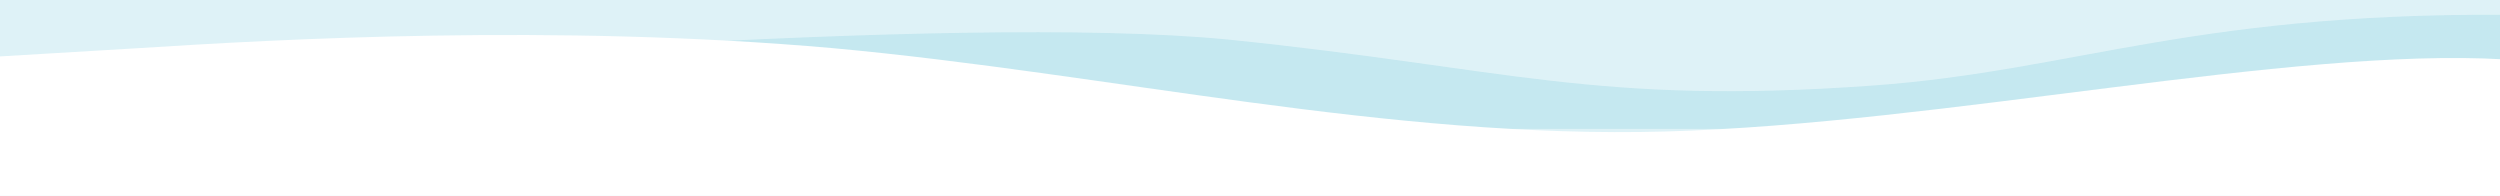
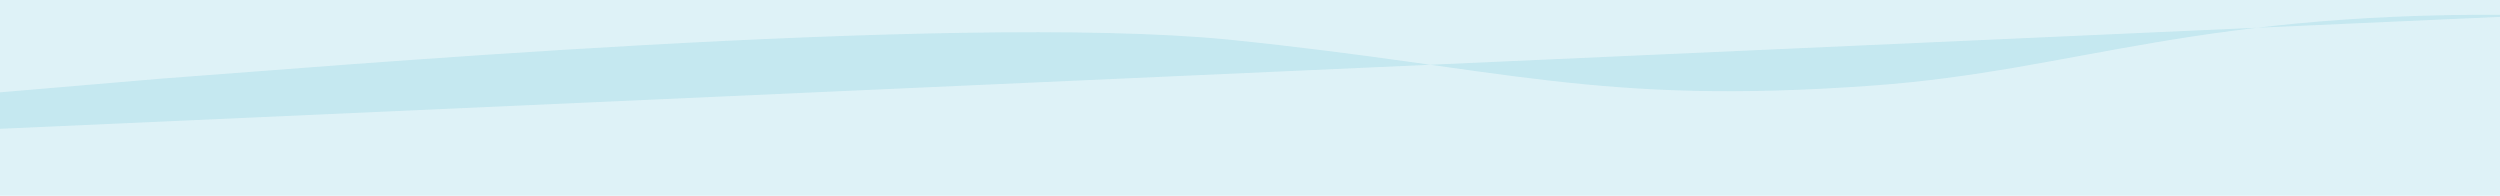
<svg xmlns="http://www.w3.org/2000/svg" version="1.1" id="wave-1" x="0px" y="0px" width="1440px" height="112.77px" viewBox="0 0 1440 112.77" style="enable-background:new 0 0 1440 112.77;" xml:space="preserve">
  <style type="text/css">
	.st0{fill:#DEF2F7;}
	.st1{opacity:0.2;fill:#60BFD5;}
	.st2{fill:#FFFFFF;}
</style>
  <rect id="achtergrond" class="st0" width="1440.23" height="112.77" />
-   <path id="wave-1_2_" class="st1" d="M-1.07,74.23V53.28L92.9,45.3c80-5.7,454.61-38.19,614.61-22.49  c160,16.3,211.38,38.02,371.04,26.48c119.29-8.62,186.68-44.02,383.65-40.57l-23.27,65.51" />
-   <path id="wave-2_2_" class="st2" d="M-0.23,112.77V32.51l80-4.77c80-5.13,240-14.14,400,0c160,14.68,320,52.49,480,47.99  S1319.39,27,1442.43,34.2L1440,66.46l0.23,46.31" />
+   <path id="wave-1_2_" class="st1" d="M-1.07,74.23V53.28L92.9,45.3c80-5.7,454.61-38.19,614.61-22.49  c160,16.3,211.38,38.02,371.04,26.48c119.29-8.62,186.68-44.02,383.65-40.57" />
</svg>